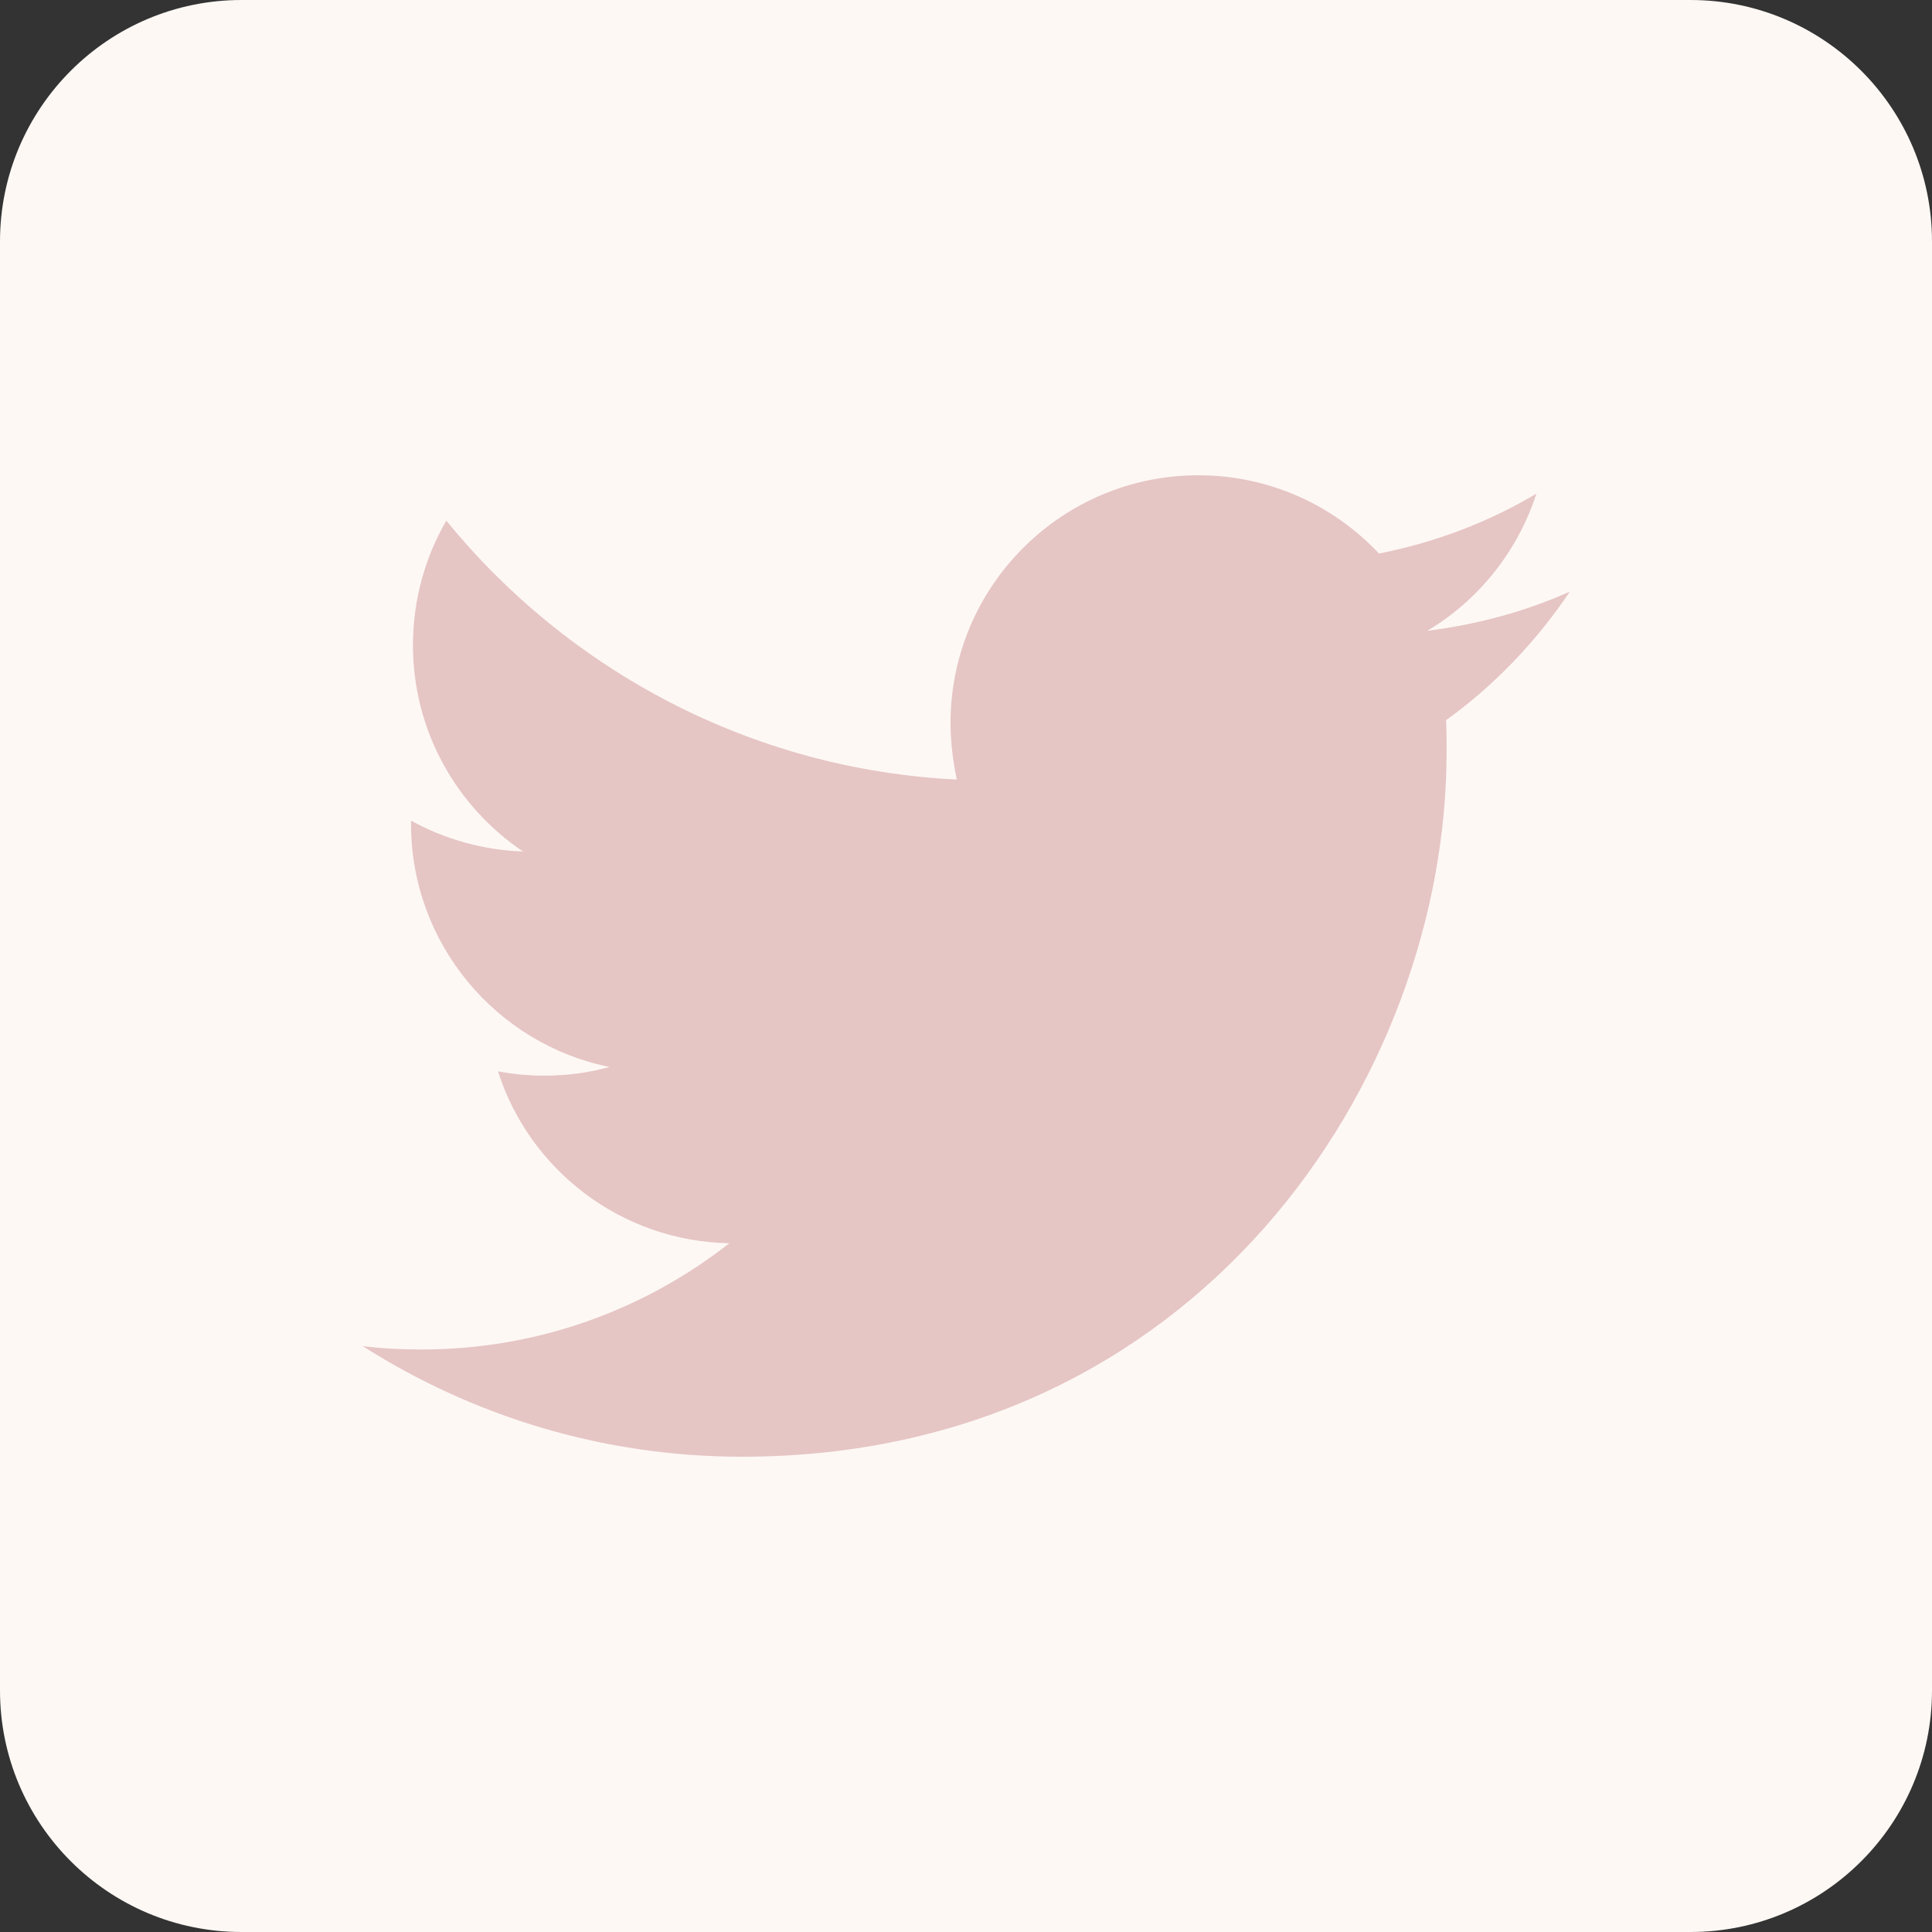
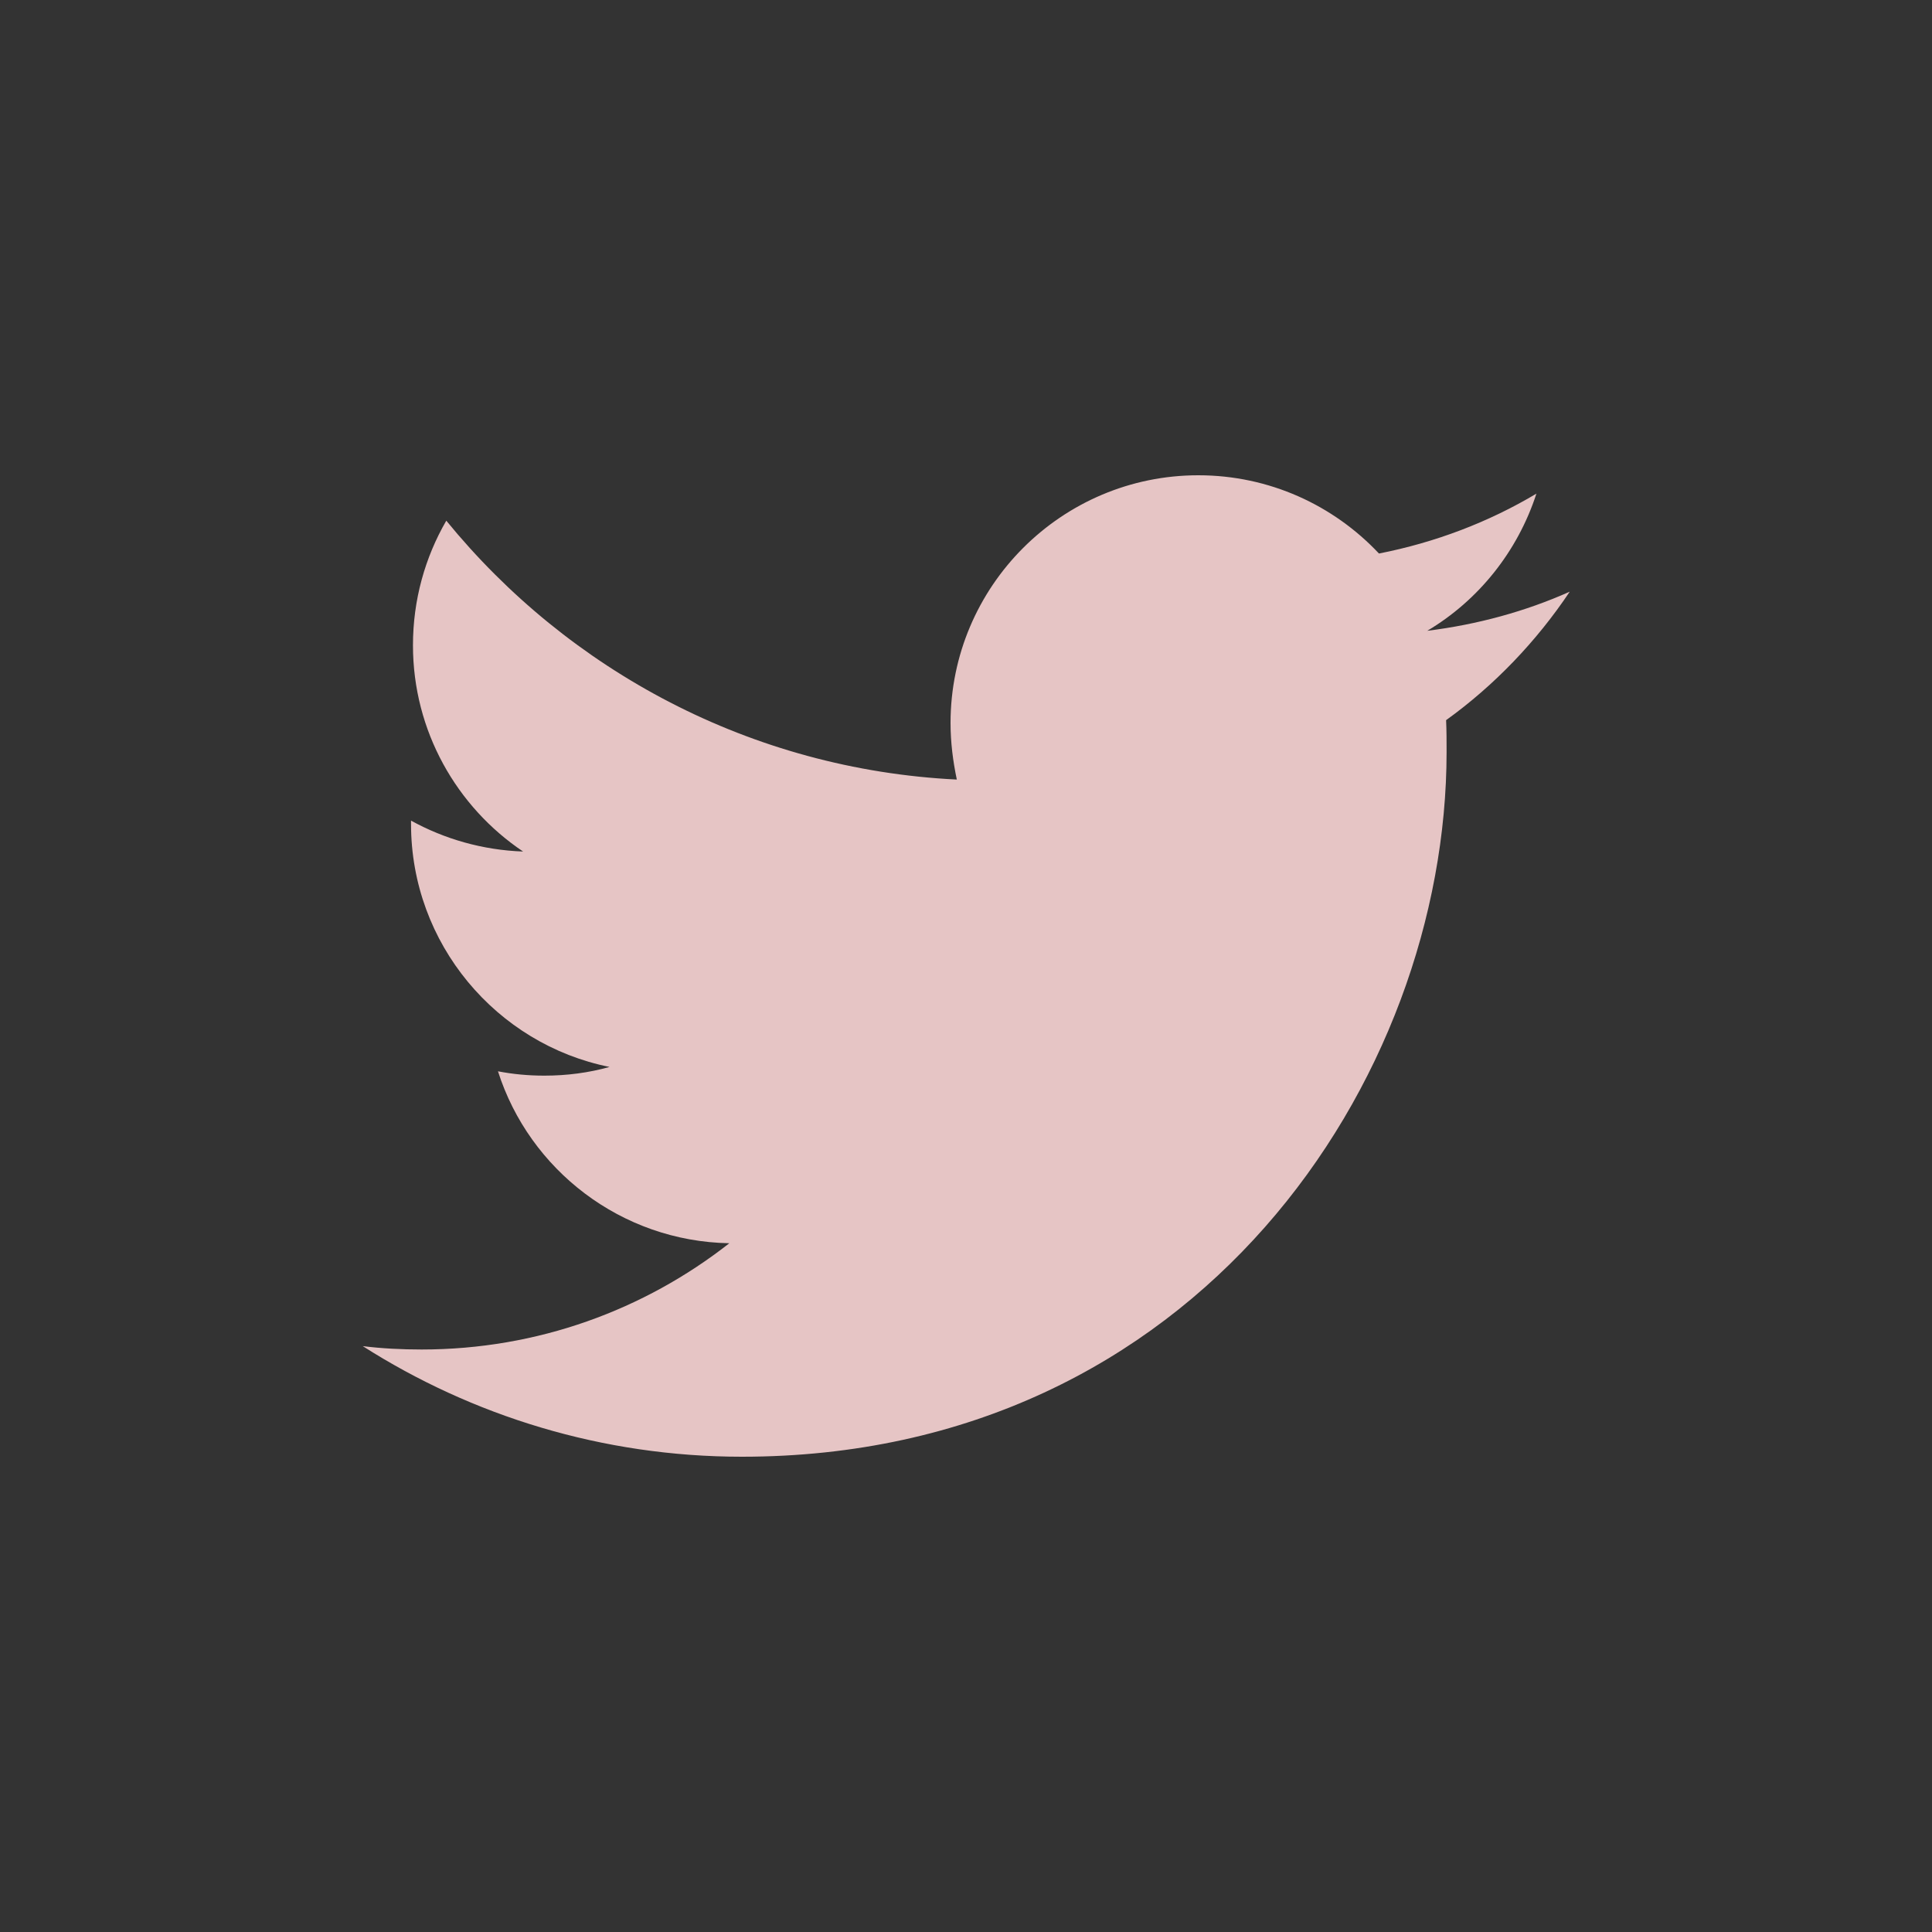
<svg xmlns="http://www.w3.org/2000/svg" fill="#000000" height="400" preserveAspectRatio="xMidYMid meet" version="1" viewBox="0.0 0.0 400.0 400.0" width="400" zoomAndPan="magnify">
  <rect x="0.0" y="0.0" width="400.0" height="400.0" fill="#333333" stroke="none" />
  <g id="change1_1">
-     <path d="M350,400H50c-27.6,0-50-22.4-50-50V50C0,22.4,22.4,0,50,0h300c27.6,0,50,22.4,50,50v300 C400,377.6,377.6,400,350,400z" fill="#fdf8f4" />
-   </g>
+     </g>
  <g id="change2_1">
    <path d="M153.6,301.6c94.3,0,145.9-78.2,145.9-145.9c0-2.2,0-4.4-0.1-6.6c10-7.2,18.7-16.3,25.6-26.6 c-9.2,4.1-19.1,6.8-29.5,8.1c10.6-6.3,18.7-16.4,22.6-28.4c-9.9,5.9-20.9,10.1-32.6,12.4c-9.4-10-22.7-16.2-37.4-16.2 c-28.3,0-51.3,23-51.3,51.3c0,4,0.5,7.9,1.3,11.7c-42.6-2.1-80.4-22.6-105.7-53.6c-4.4,7.6-6.9,16.4-6.9,25.8 c0,17.8,9.1,33.5,22.8,42.7c-8.4-0.3-16.3-2.6-23.2-6.4c0,0.2,0,0.4,0,0.7c0,24.8,17.7,45.6,41.1,50.3c-4.3,1.2-8.8,1.8-13.5,1.8 c-3.3,0-6.5-0.3-9.6-0.9c6.5,20.4,25.5,35.2,47.9,35.6c-17.6,13.8-39.7,22-63.7,22c-4.1,0-8.2-0.2-12.2-0.7 C97.7,293.1,124.7,301.6,153.6,301.6" fill="#e6c5c5" />
  </g>
</svg>